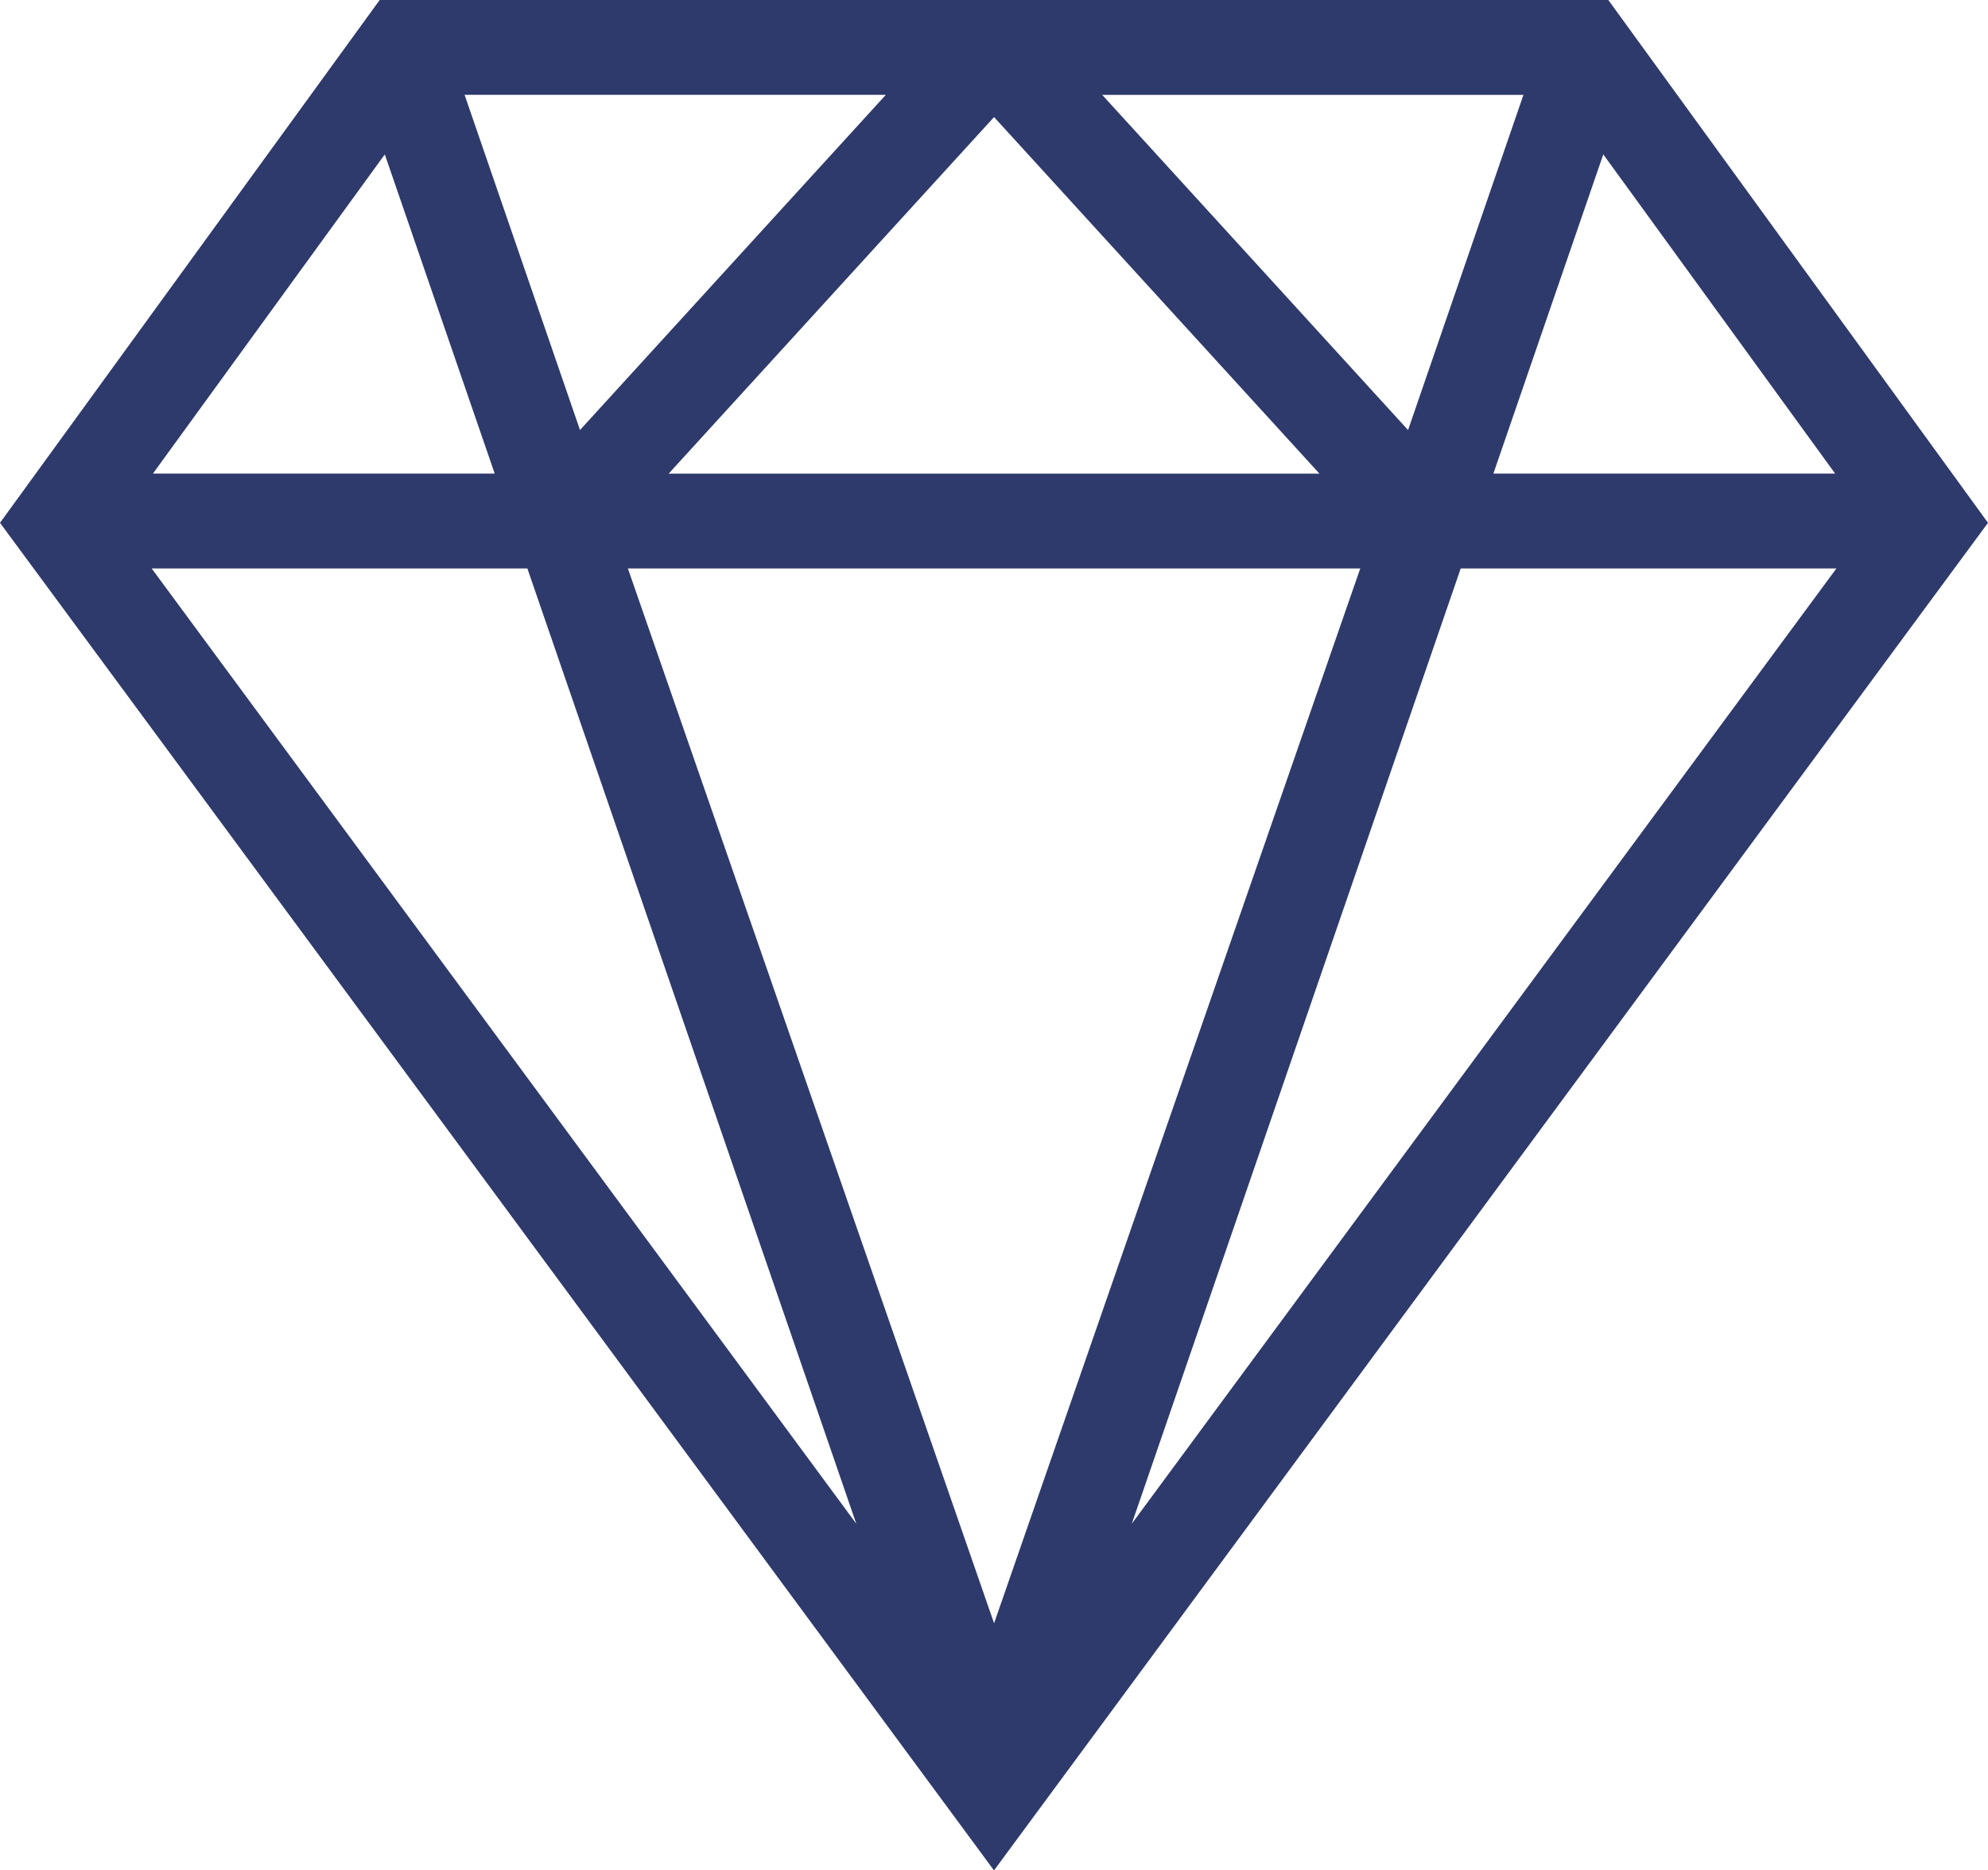
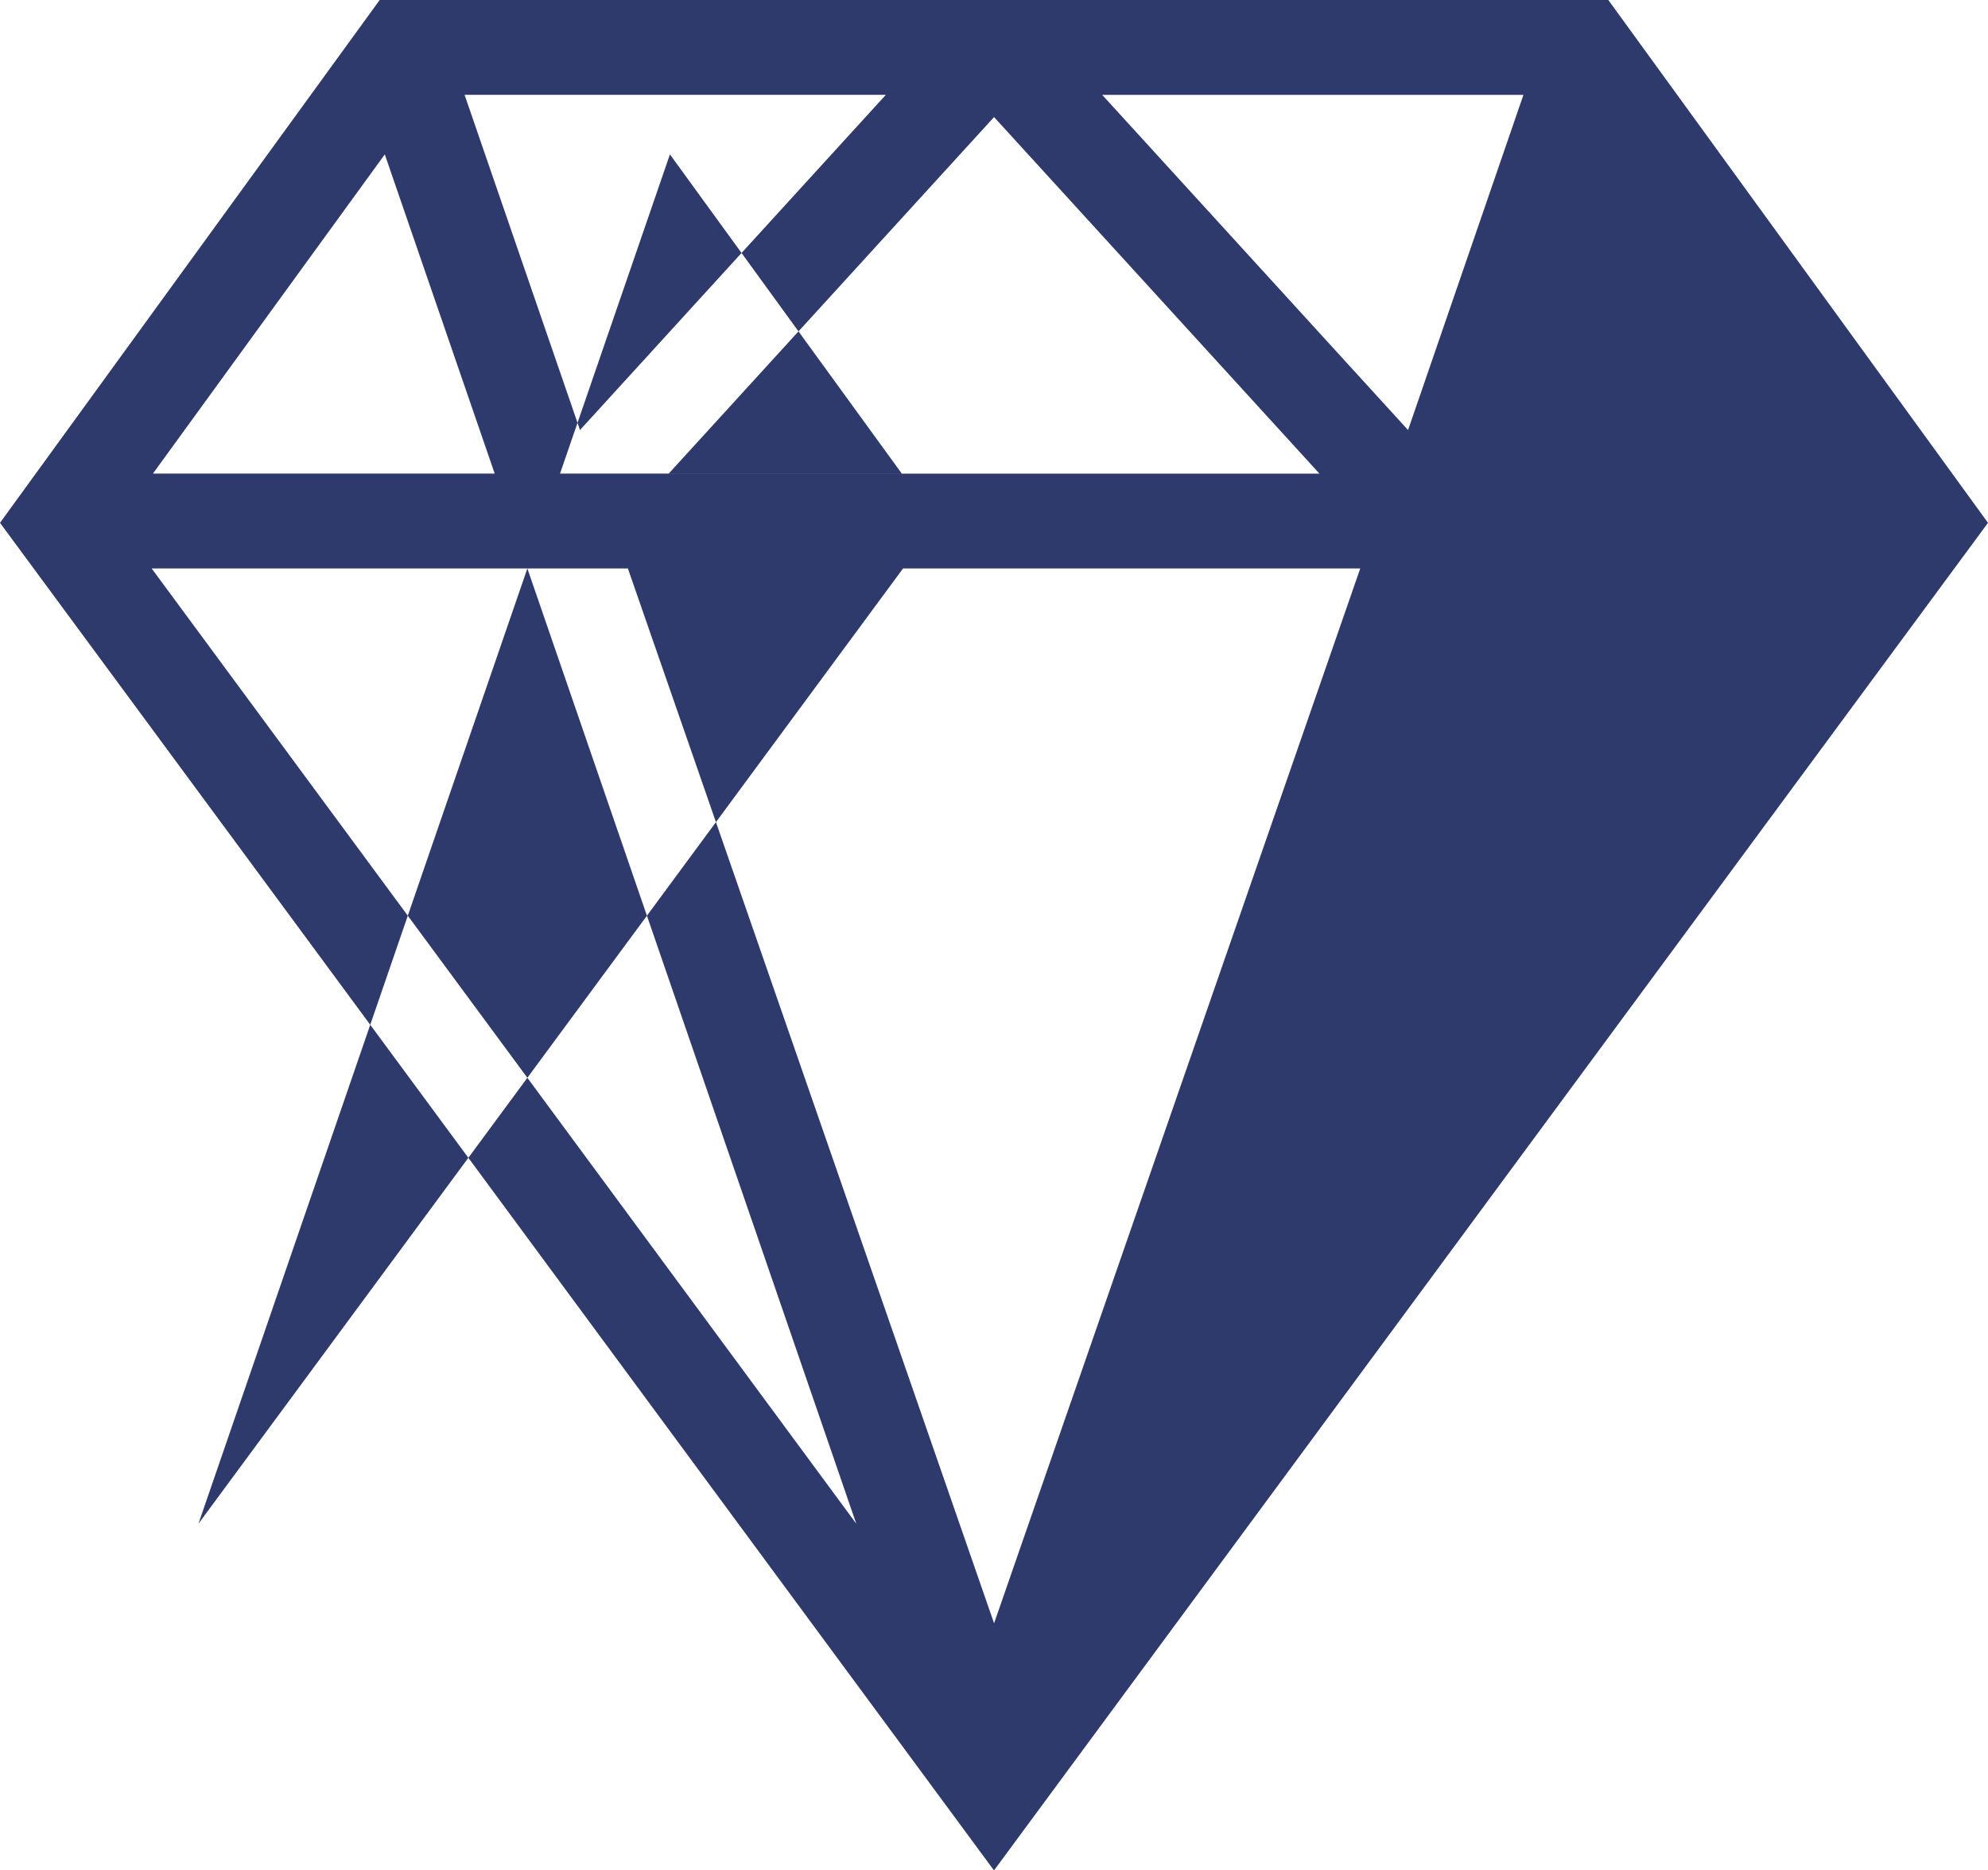
<svg xmlns="http://www.w3.org/2000/svg" width="71.884" height="67.61" viewBox="0 0 71.884 67.61">
-   <path id="Path_3113" data-name="Path 3113" d="M1240.265,124.576l-13.729,18.9,35.942,48.715,35.942-48.715-13.729-18.9Zm10.45,17.121,11.765-12.889,11.765,12.889Zm25.006,3.429-13.24,38.131-13.241-38.131Zm-9.331-17.121h15.232l-4.172,12.117Zm-18.882,12.116-4.173-12.117h15.232Zm-3.084,1.575h-12.358l8.384-11.539Zm1.181,3.429,11.893,34.532-25.478-34.532Zm33.749,0h13.585l-25.478,34.532Zm1.181-3.429,3.974-11.539,8.384,11.539Z" transform="translate(-1226.536 -124.576)" fill="#2e3a6b" />
+   <path id="Path_3113" data-name="Path 3113" d="M1240.265,124.576l-13.729,18.9,35.942,48.715,35.942-48.715-13.729-18.9Zm10.45,17.121,11.765-12.889,11.765,12.889Zm25.006,3.429-13.24,38.131-13.241-38.131Zm-9.331-17.121h15.232l-4.172,12.117Zm-18.882,12.116-4.173-12.117h15.232Zm-3.084,1.575h-12.358l8.384-11.539Zm1.181,3.429,11.893,34.532-25.478-34.532Zh13.585l-25.478,34.532Zm1.181-3.429,3.974-11.539,8.384,11.539Z" transform="translate(-1226.536 -124.576)" fill="#2e3a6b" />
</svg>